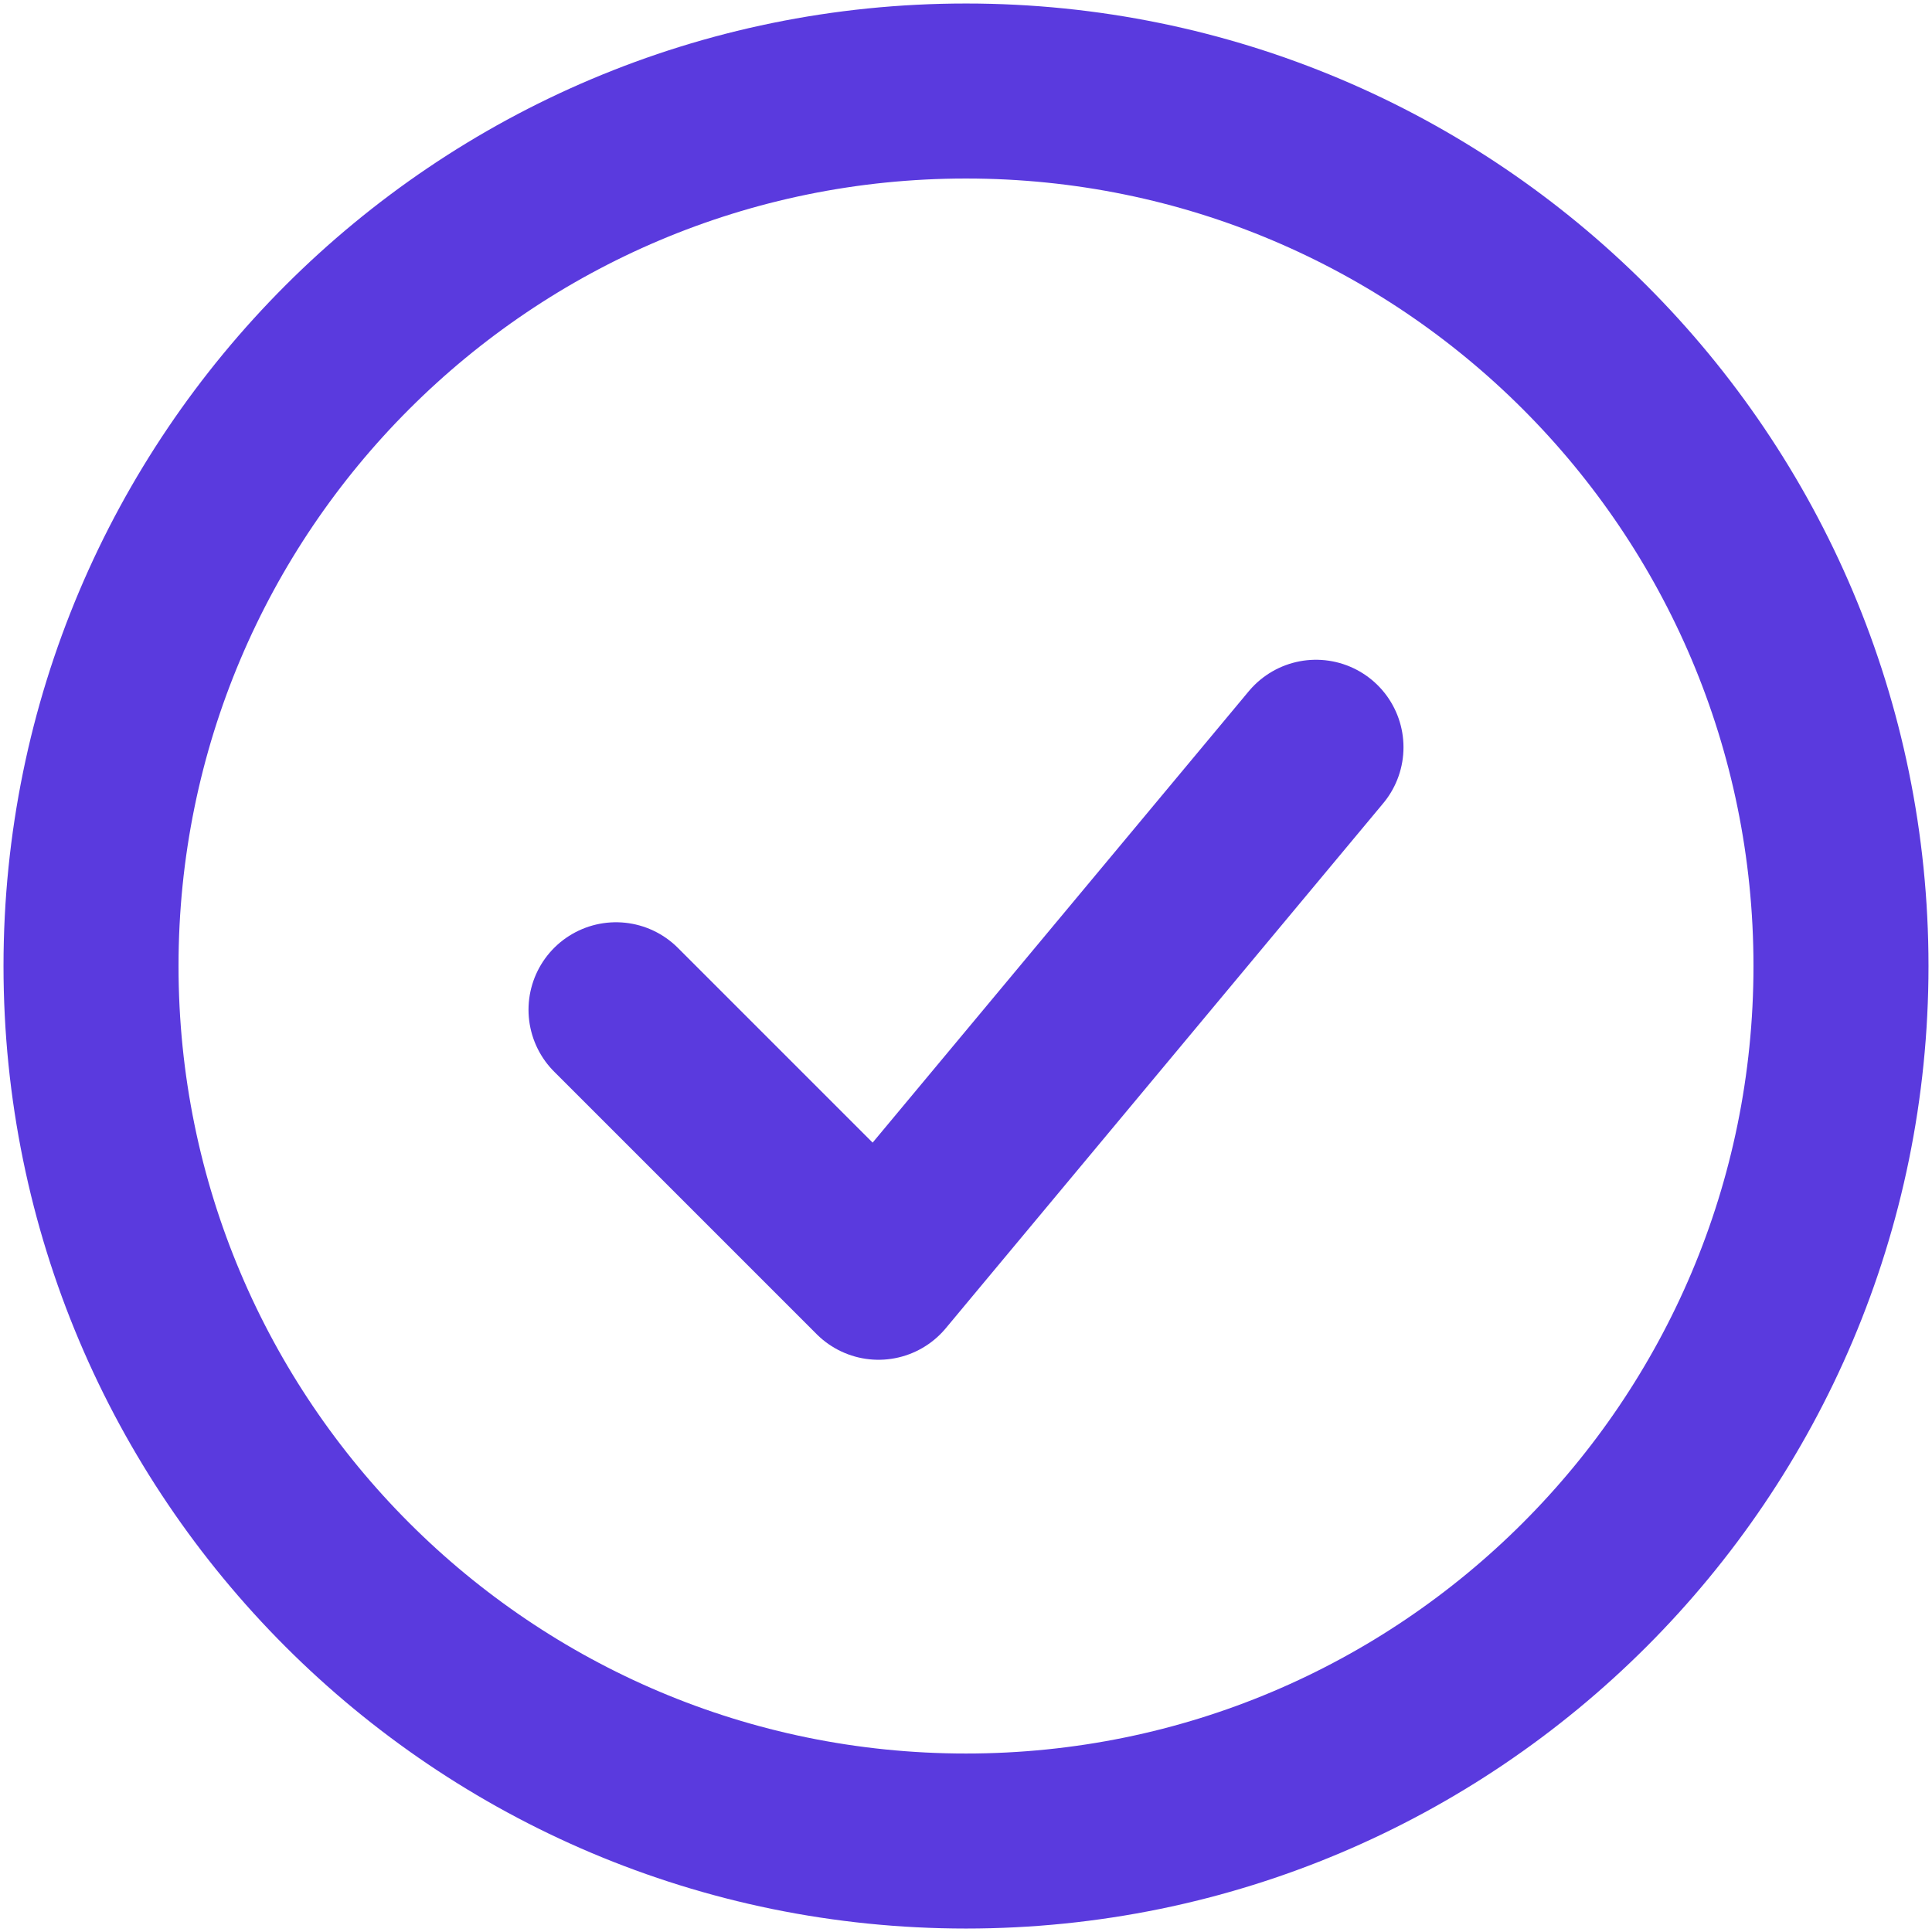
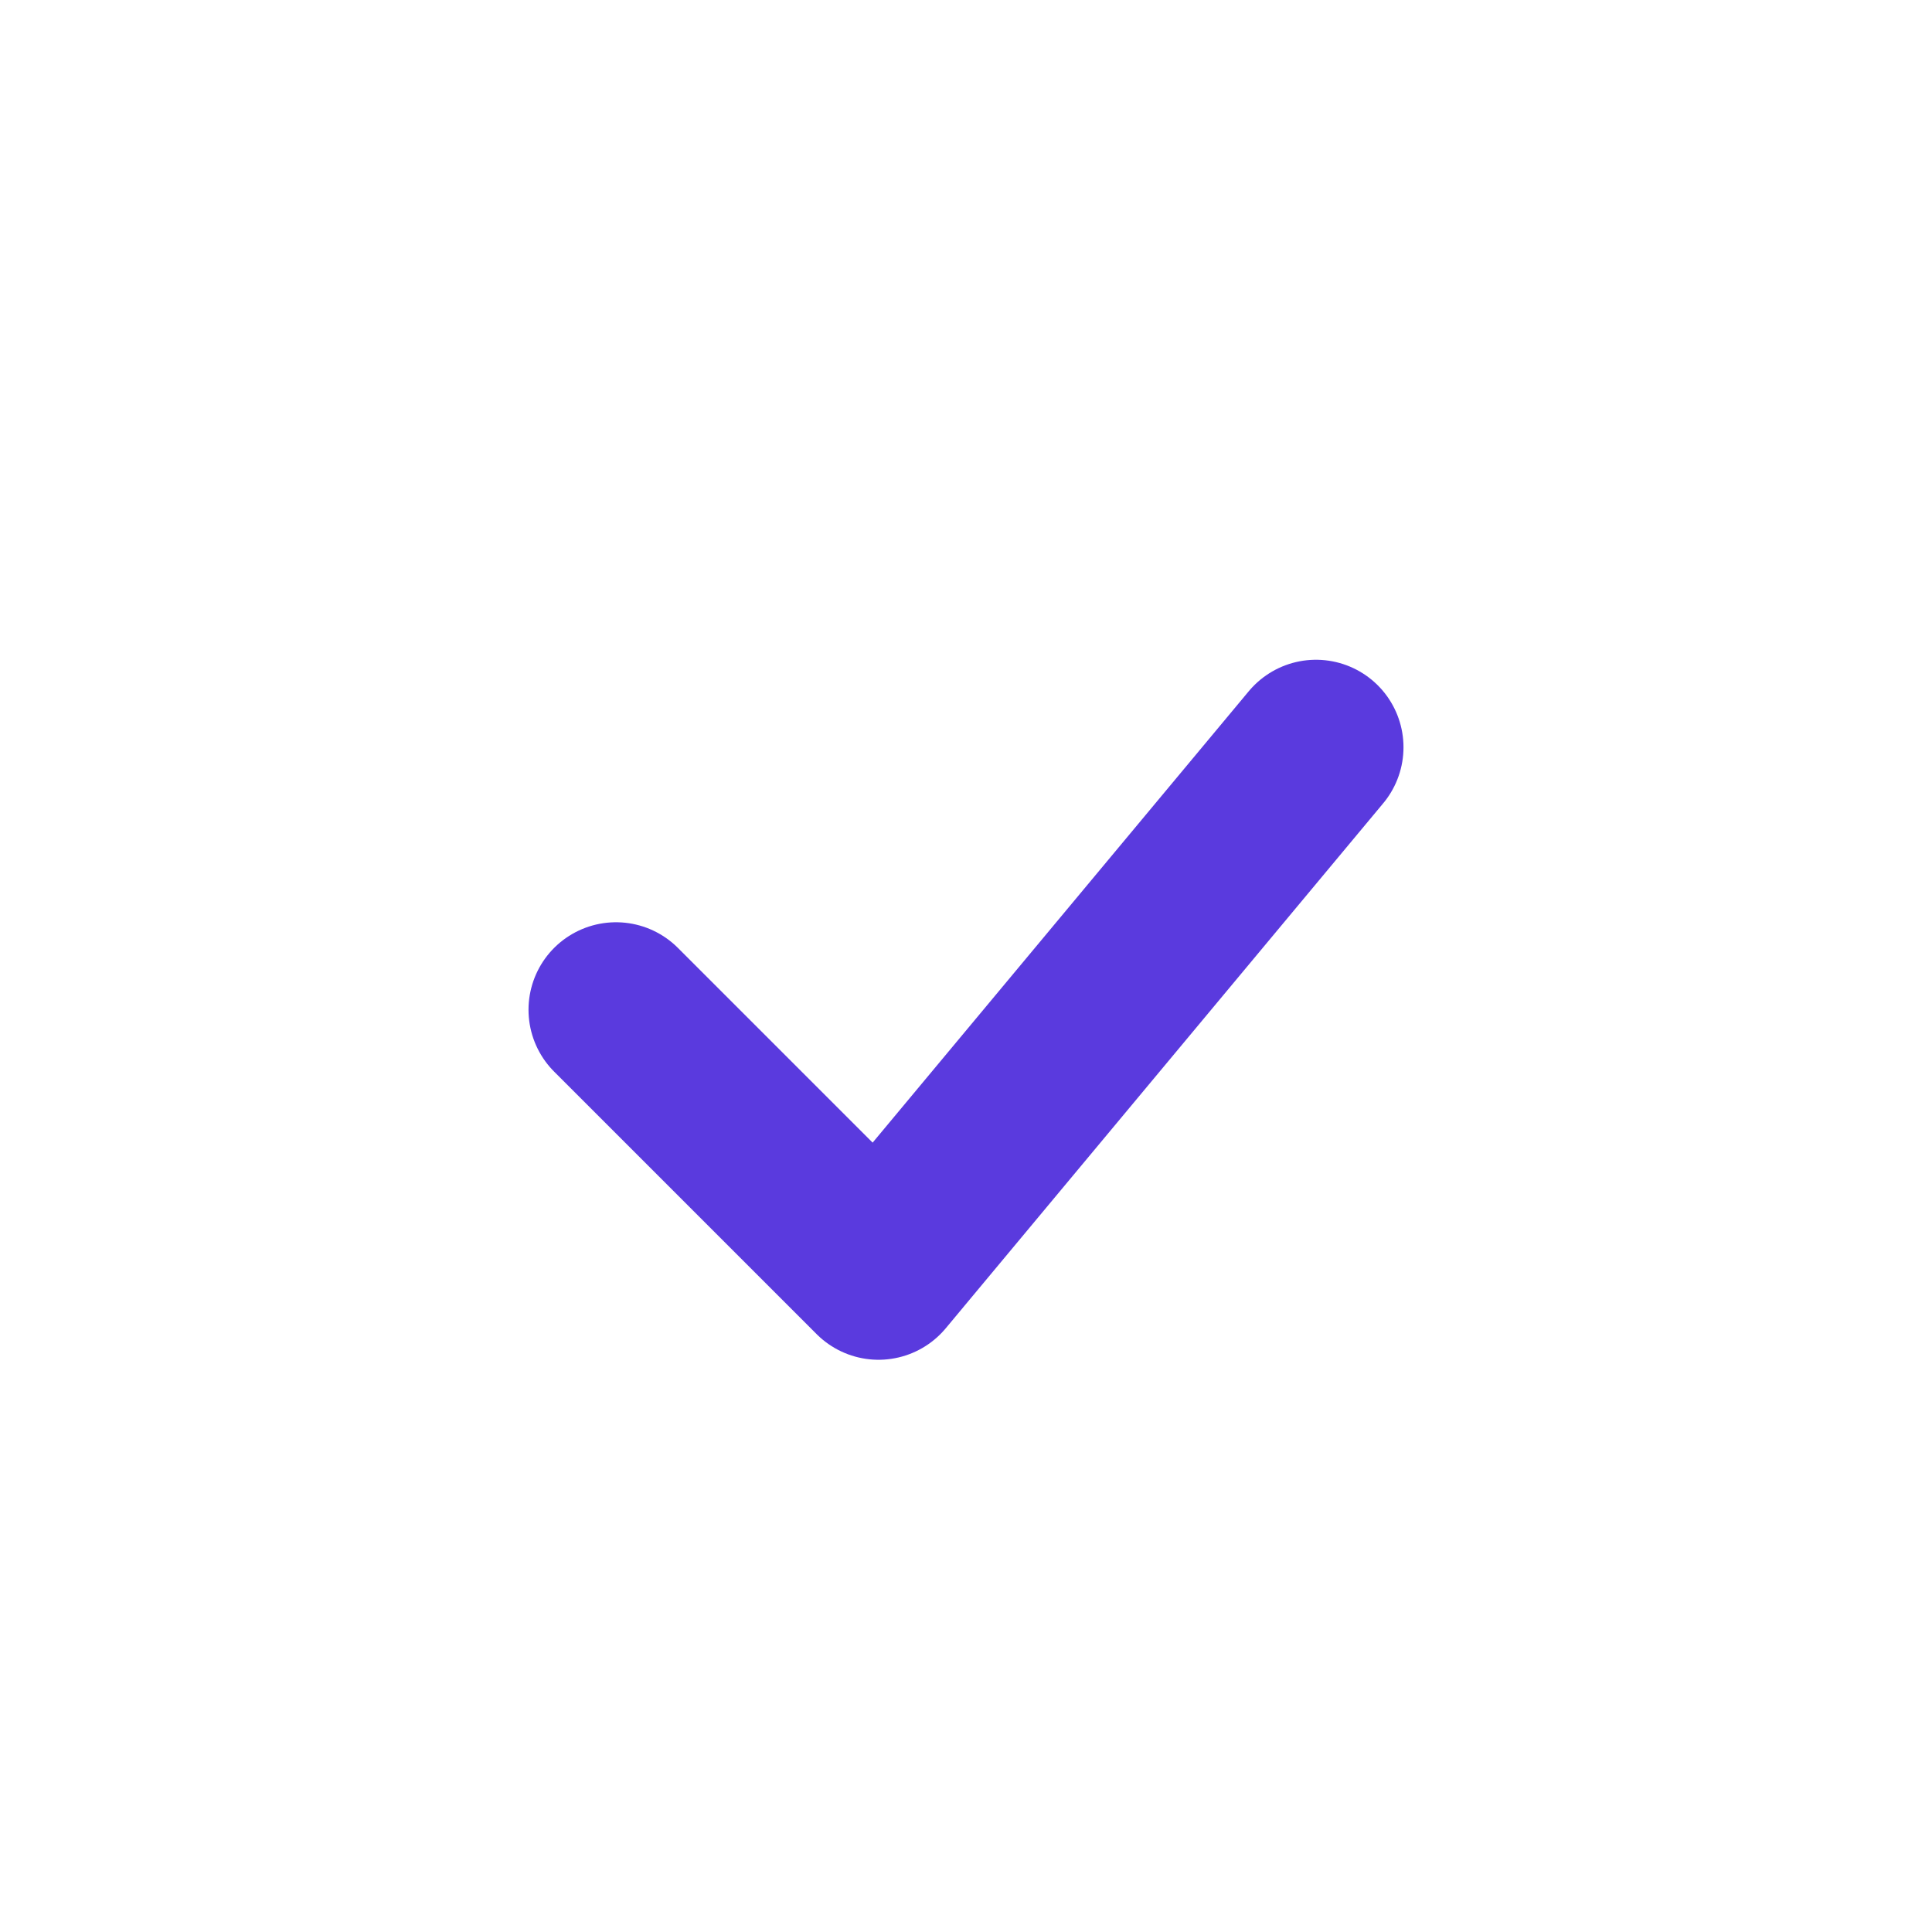
<svg xmlns="http://www.w3.org/2000/svg" width="46" height="46" viewBox="0 0 46 46" fill="none">
  <path d="M14.667 24.042L20.917 30.292L31.333 17.792" stroke="#5A3ADE" stroke-width="4.167" stroke-linecap="round" stroke-linejoin="round" />
-   <path d="M23 43.834C34.506 43.834 43.833 34.506 43.833 23C43.833 11.494 34.506 2.167 23 2.167C11.494 2.167 2.167 11.494 2.167 23C2.167 34.506 11.494 43.834 23 43.834Z" stroke="#5A3ADE" stroke-width="4.167" />
</svg>